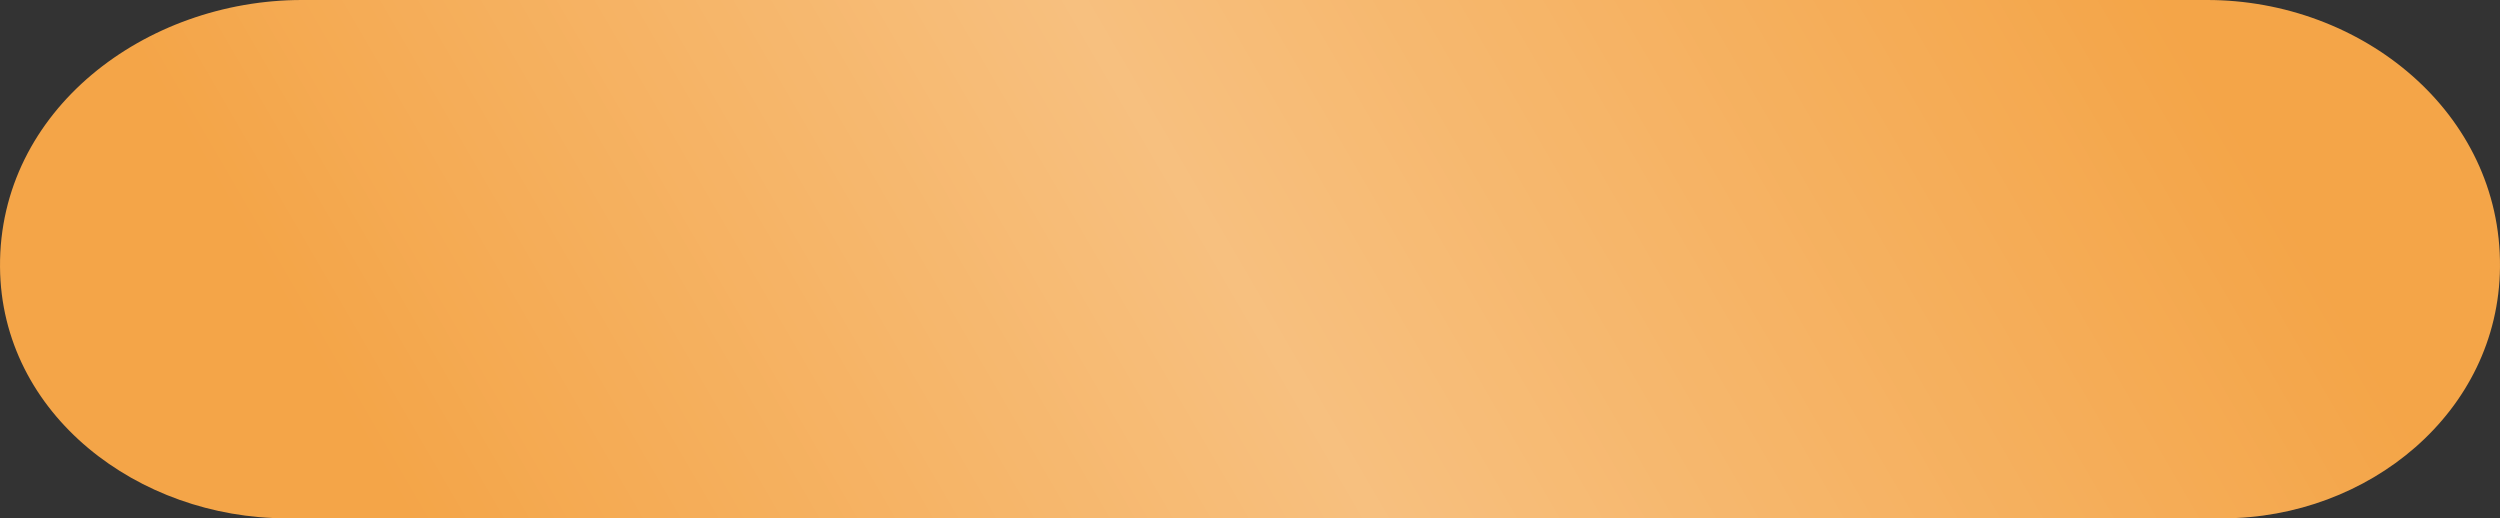
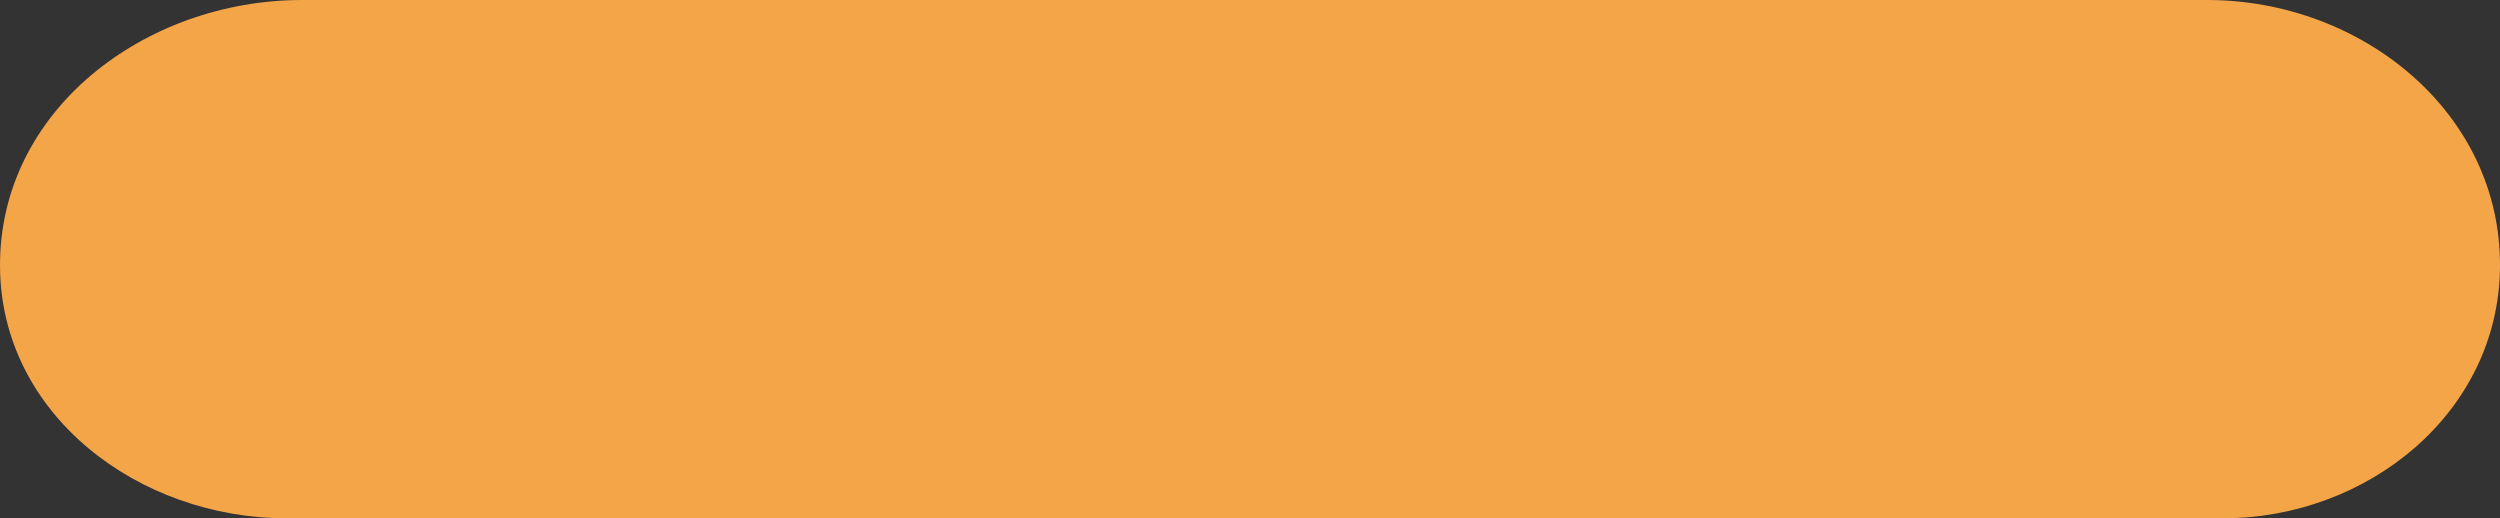
<svg xmlns="http://www.w3.org/2000/svg" width="164" height="34" viewBox="0 0 164 34" fill="none">
  <rect x="0" y="0" width="164" height="34" fill="#333333" stroke="none" />
  <path d="M0.001 17.515C-0.077 7.227 9.527 0 19.816 0H144.787C154.921 0 164.085 7.381 163.999 17.515C163.917 27.053 155.354 34 145.816 34H18.789C9.092 34 0.075 27.212 0.001 17.515Z" fill="#F4A548" />
-   <path d="M0.001 17.515C-0.077 7.227 9.527 0 19.816 0H144.787C154.921 0 164.085 7.381 163.999 17.515C163.917 27.053 155.354 34 145.816 34H18.789C9.092 34 0.075 27.212 0.001 17.515Z" fill="url(#paint0_linear_23_2228)" fill-opacity="0.3" />
  <defs>
    <linearGradient id="paint0_linear_23_2228" x1="149.032" y1="10.845" x2="47.636" y2="69.742" gradientUnits="userSpaceOnUse">
      <stop offset="0.007" stop-color="white" stop-opacity="0" />
      <stop offset="0.533" stop-color="white" />
      <stop offset="1" stop-color="white" stop-opacity="0" />
    </linearGradient>
  </defs>
</svg>